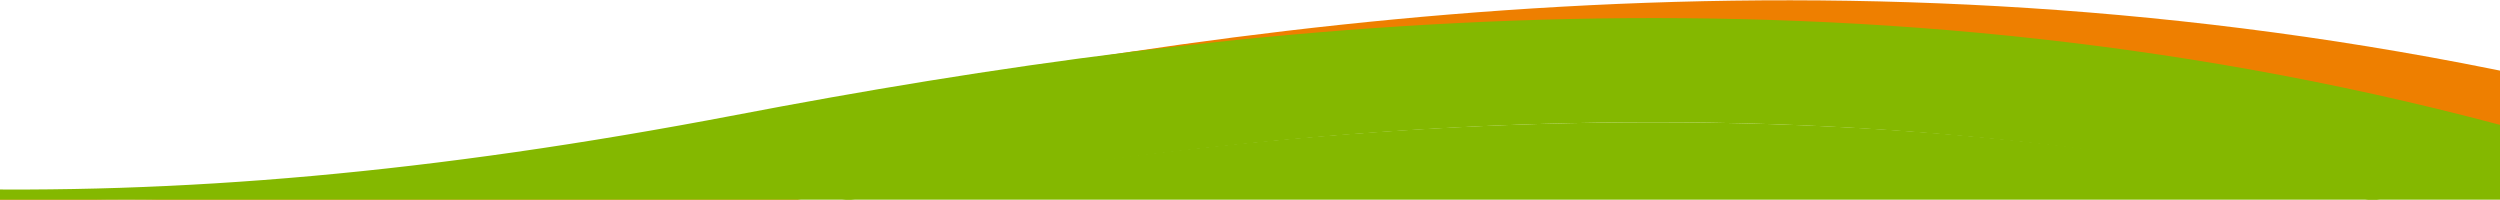
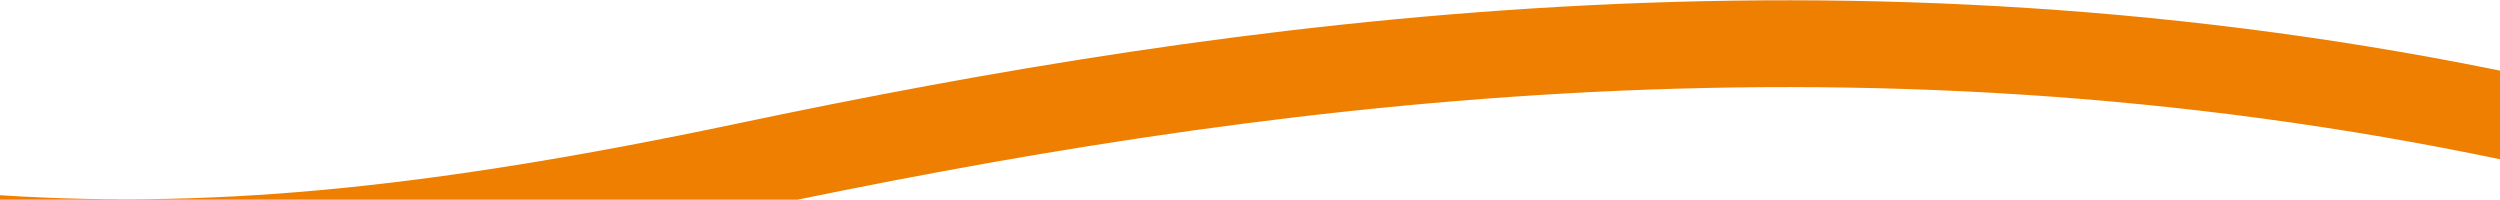
<svg xmlns="http://www.w3.org/2000/svg" width="1440" height="115" viewBox="0 0 1440 115" fill="none">
  <path d="M1450 68.276C1062 -13.702 713.136 35.936 429.456 95.713C66.5 172.195 -87.5 145.298 -470 44.776" stroke="#EE7F00" stroke-width="50" stroke-linecap="round" />
-   <path d="M1450 105.713C1071.5 0.798 714.204 41.248 429.456 95.713C73.5 163.798 -160 145.298 -470 85.713" stroke="#84B800" stroke-width="60" stroke-linecap="round" />
-   <path d="M1450 165.713C1071.5 60.798 714.204 101.248 429.456 155.713C73.5 223.798 -160 205.298 -470 145.713" stroke="#84B800" stroke-width="60" stroke-linecap="round" />
</svg>